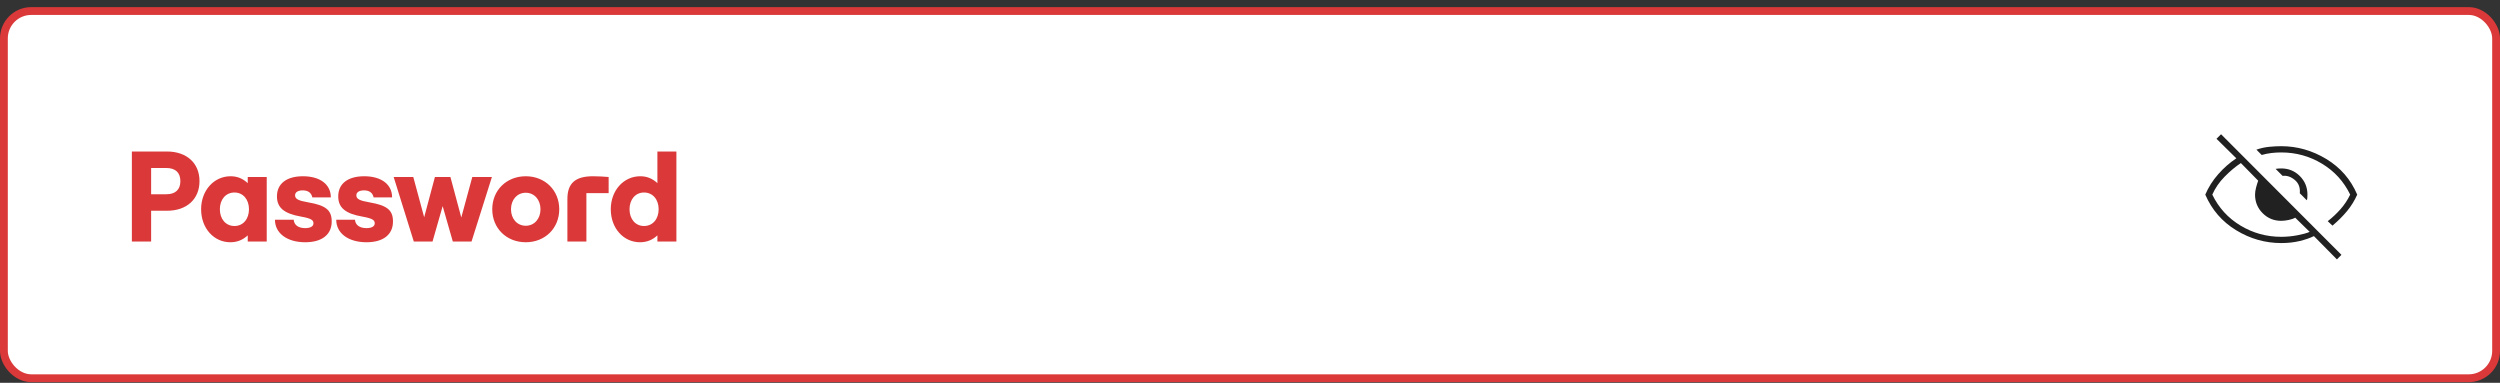
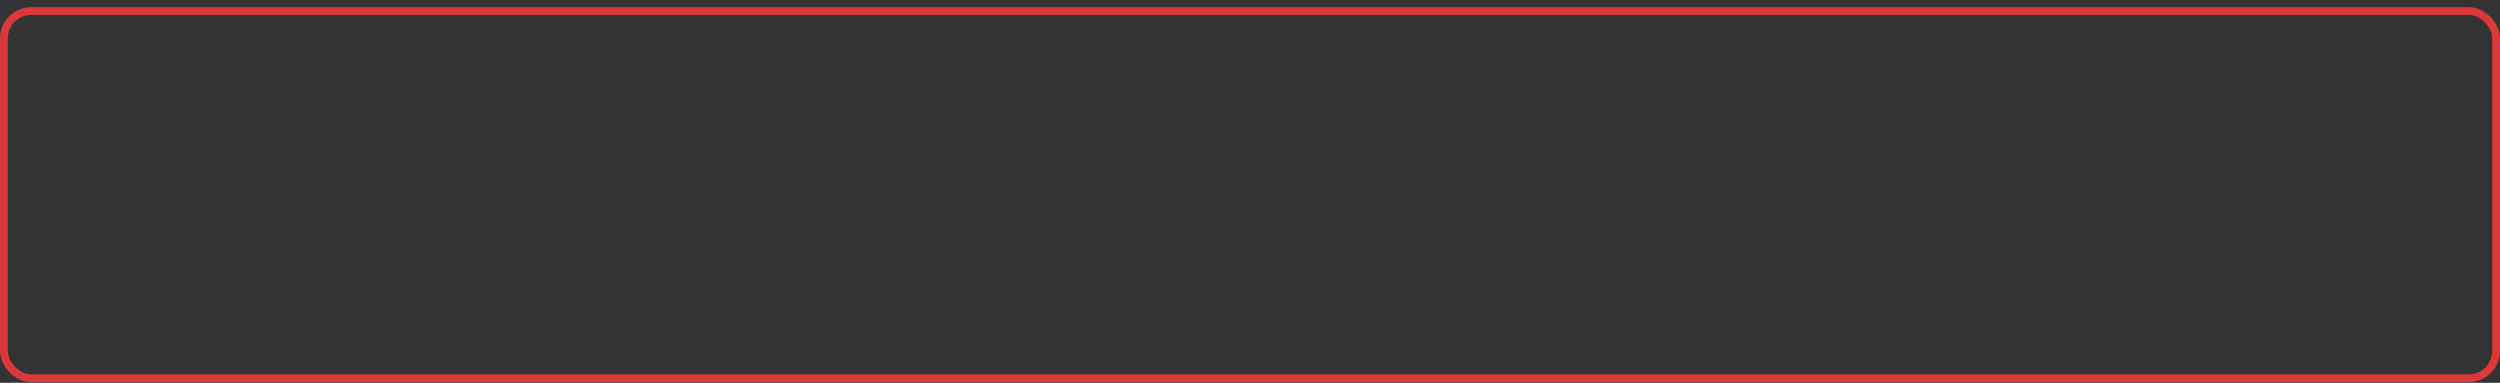
<svg xmlns="http://www.w3.org/2000/svg" width="320" height="49" viewBox="0 0 320 49" fill="none">
  <rect x="0" y="0" width="320" height="49" fill="#333333" stroke="none" />
-   <rect x="0.5" y="1.412" width="319" height="47" rx="3.5" fill="white" />
  <rect x="0.5" y="1.412" width="319" height="47" rx="3.5" stroke="#DB3939" />
-   <path d="M16.88 30.912V19.392H21.36C23.904 19.392 25.536 20.88 25.536 23.184C25.536 25.488 23.904 26.976 21.376 26.976H19.344V30.912H16.88ZM19.344 24.864H21.296C22.448 24.864 23.088 24.272 23.088 23.184C23.088 22.096 22.448 21.504 21.296 21.504H19.344V24.864ZM29.486 31.008C27.358 31.008 25.742 29.2 25.742 26.784C25.742 24.384 27.374 22.56 29.518 22.56C30.366 22.56 31.07 22.848 31.71 23.44V22.656H34.142V30.912H31.71V30.128C31.086 30.704 30.366 31.008 29.486 31.008ZM28.142 26.784C28.142 28.032 28.894 28.928 30.014 28.928C31.118 28.928 31.87 28.032 31.87 26.784C31.87 25.536 31.118 24.64 30.014 24.64C28.894 24.64 28.142 25.536 28.142 26.784ZM39.066 31.008C36.746 31.008 35.194 29.856 35.194 28.128H37.594C37.642 28.8 38.186 29.2 39.066 29.2C39.722 29.2 40.122 28.976 40.122 28.592C40.122 28.208 39.914 27.968 38.554 27.728C36.346 27.344 35.45 26.576 35.45 25.136C35.45 23.504 36.682 22.56 38.778 22.56C40.97 22.56 42.346 23.6 42.346 25.264H39.978C39.85 24.672 39.434 24.368 38.746 24.368C38.138 24.368 37.77 24.608 37.77 24.992C37.77 25.472 38.17 25.68 39.466 25.904C41.69 26.288 42.458 26.88 42.458 28.352C42.458 30.032 41.21 31.008 39.066 31.008ZM46.91 31.008C44.59 31.008 43.038 29.856 43.038 28.128H45.438C45.486 28.8 46.03 29.2 46.91 29.2C47.566 29.2 47.966 28.976 47.966 28.592C47.966 28.208 47.758 27.968 46.398 27.728C44.19 27.344 43.294 26.576 43.294 25.136C43.294 23.504 44.526 22.56 46.622 22.56C48.814 22.56 50.19 23.6 50.19 25.264H47.822C47.694 24.672 47.278 24.368 46.59 24.368C45.982 24.368 45.614 24.608 45.614 24.992C45.614 25.472 46.014 25.68 47.31 25.904C49.534 26.288 50.302 26.88 50.302 28.352C50.302 30.032 49.054 31.008 46.91 31.008ZM52.965 30.912L50.389 22.656H52.901L54.294 27.808L55.669 22.656H57.654L59.045 27.84L60.453 22.656H62.965L60.358 30.912H57.958L56.661 26.384L55.365 30.912H52.965ZM67.296 31.008C64.832 31.008 63.008 29.216 63.008 26.784C63.008 24.352 64.832 22.56 67.296 22.56C69.76 22.56 71.584 24.352 71.584 26.784C71.584 29.216 69.76 31.008 67.296 31.008ZM65.407 26.784C65.407 28 66.192 28.896 67.296 28.896C68.4 28.896 69.183 28 69.183 26.784C69.183 25.568 68.4 24.672 67.296 24.672C66.192 24.672 65.407 25.568 65.407 26.784ZM72.626 25.472C72.626 23.456 73.634 22.56 75.906 22.56C76.434 22.56 77.538 22.608 77.906 22.656V24.72H75.058V30.912H72.626V25.472ZM81.923 31.008C79.795 31.008 78.179 29.2 78.179 26.784C78.179 24.384 79.811 22.56 81.955 22.56C82.803 22.56 83.507 22.848 84.147 23.44V19.392H86.579V30.912H84.147V30.128C83.523 30.704 82.803 31.008 81.923 31.008ZM80.579 26.784C80.579 28.032 81.331 28.928 82.435 28.928C83.555 28.928 84.307 28.032 84.307 26.784C84.307 25.536 83.555 24.64 82.435 24.64C81.331 24.64 80.579 25.536 80.579 26.784Z" fill="#DB3939" />
  <mask id="mask0_3012_5682" style="mask-type:alpha" maskUnits="userSpaceOnUse" x="280" y="12" width="24" height="25">
-     <rect x="280" y="12.912" width="24" height="24" fill="#D9D9D9" />
-   </mask>
+     </mask>
  <g mask="url(#mask0_3012_5682)">
    <path d="M295.271 25.634L294.374 24.737C294.441 24.014 294.227 23.446 293.732 23.033C293.237 22.619 292.718 22.446 292.174 22.512L291.278 21.616C291.38 21.597 291.492 21.583 291.617 21.573C291.741 21.563 291.869 21.559 291.999 21.559C292.935 21.559 293.728 21.884 294.378 22.534C295.028 23.184 295.353 23.977 295.353 24.912C295.353 25.043 295.348 25.177 295.339 25.314C295.329 25.451 295.306 25.558 295.271 25.634ZM298.557 28.882L297.949 28.312C298.549 27.846 299.095 27.333 299.587 26.775C300.079 26.217 300.491 25.596 300.824 24.912C300.008 23.229 298.804 21.908 297.212 20.95C295.62 19.992 293.883 19.512 291.999 19.512C291.566 19.512 291.141 19.537 290.724 19.587C290.308 19.637 289.899 19.721 289.499 19.837L288.819 19.157C289.349 18.971 289.886 18.85 290.429 18.795C290.972 18.74 291.496 18.712 291.999 18.712C294.037 18.712 295.959 19.259 297.768 20.352C299.576 21.445 300.894 22.965 301.723 24.912C301.382 25.683 300.945 26.388 300.414 27.029C299.882 27.669 299.264 28.287 298.557 28.882ZM299.123 33.201L296.18 30.22C295.688 30.466 295.081 30.677 294.358 30.851C293.636 31.025 292.849 31.112 291.999 31.112C289.949 31.112 288.027 30.566 286.231 29.473C284.436 28.38 283.117 26.86 282.276 24.912C282.681 23.962 283.235 23.089 283.938 22.293C284.64 21.497 285.411 20.821 286.249 20.264L283.711 17.764L284.294 17.182L299.705 32.618L299.123 33.201ZM286.832 20.872C286.159 21.313 285.473 21.886 284.774 22.592C284.076 23.298 283.542 24.071 283.174 24.912C283.991 26.596 285.195 27.917 286.787 28.875C288.379 29.833 290.116 30.312 291.999 30.312C292.676 30.312 293.358 30.248 294.044 30.119C294.73 29.99 295.262 29.844 295.64 29.68L293.784 27.862C293.576 27.984 293.298 28.082 292.949 28.156C292.601 28.229 292.284 28.266 291.999 28.266C291.064 28.266 290.271 27.941 289.621 27.291C288.971 26.641 288.646 25.848 288.646 24.912C288.646 24.641 288.691 24.334 288.781 23.991C288.872 23.649 288.961 23.361 289.049 23.128L286.832 20.872Z" fill="#212121" />
  </g>
</svg>